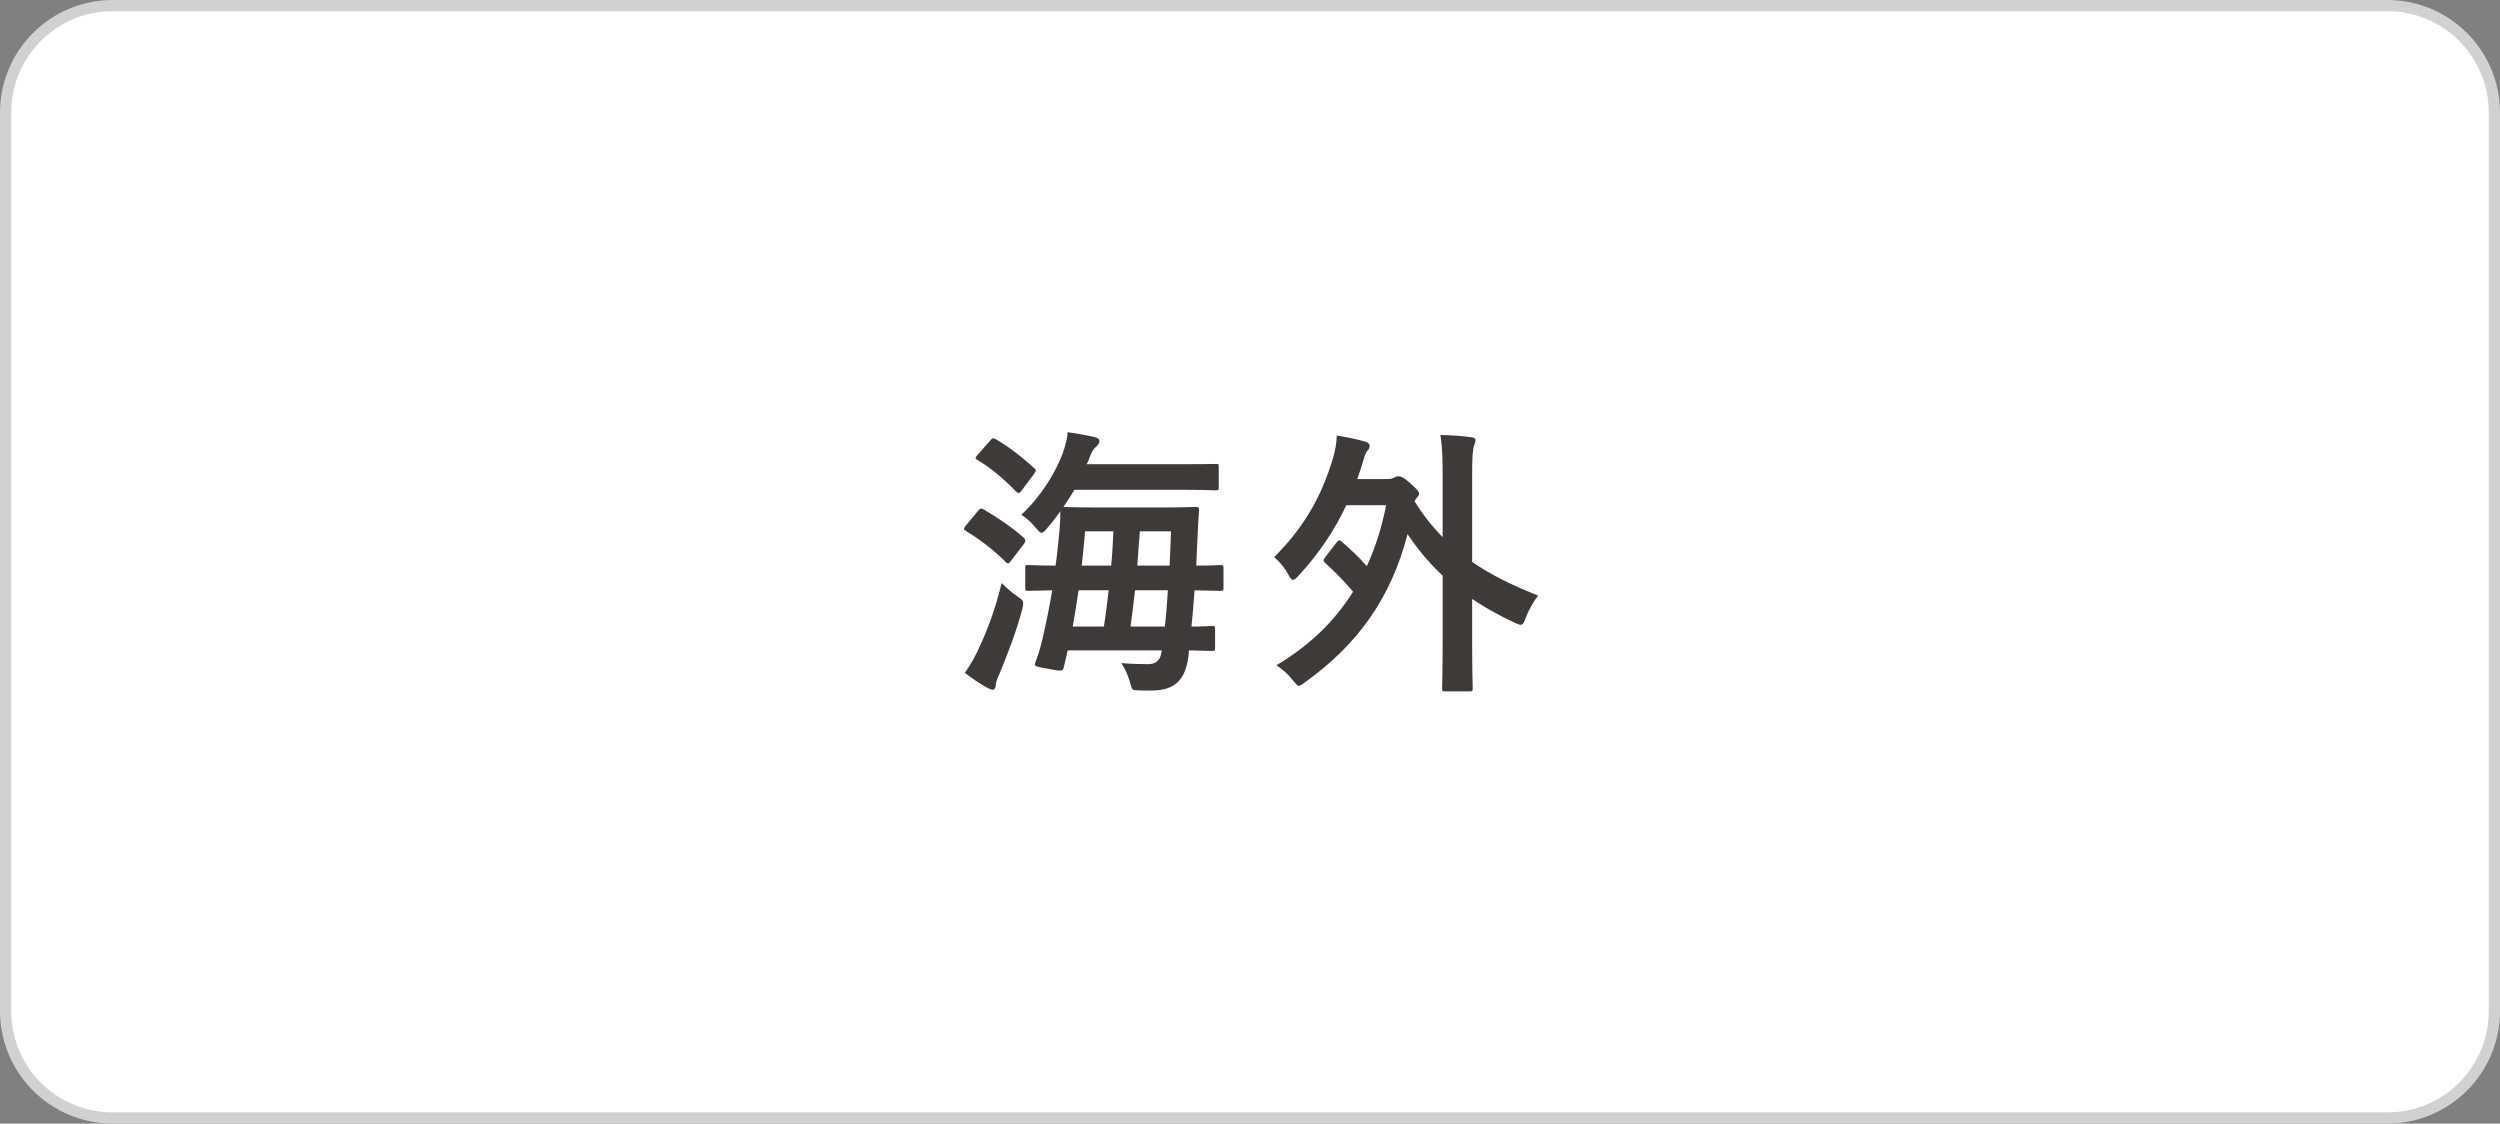
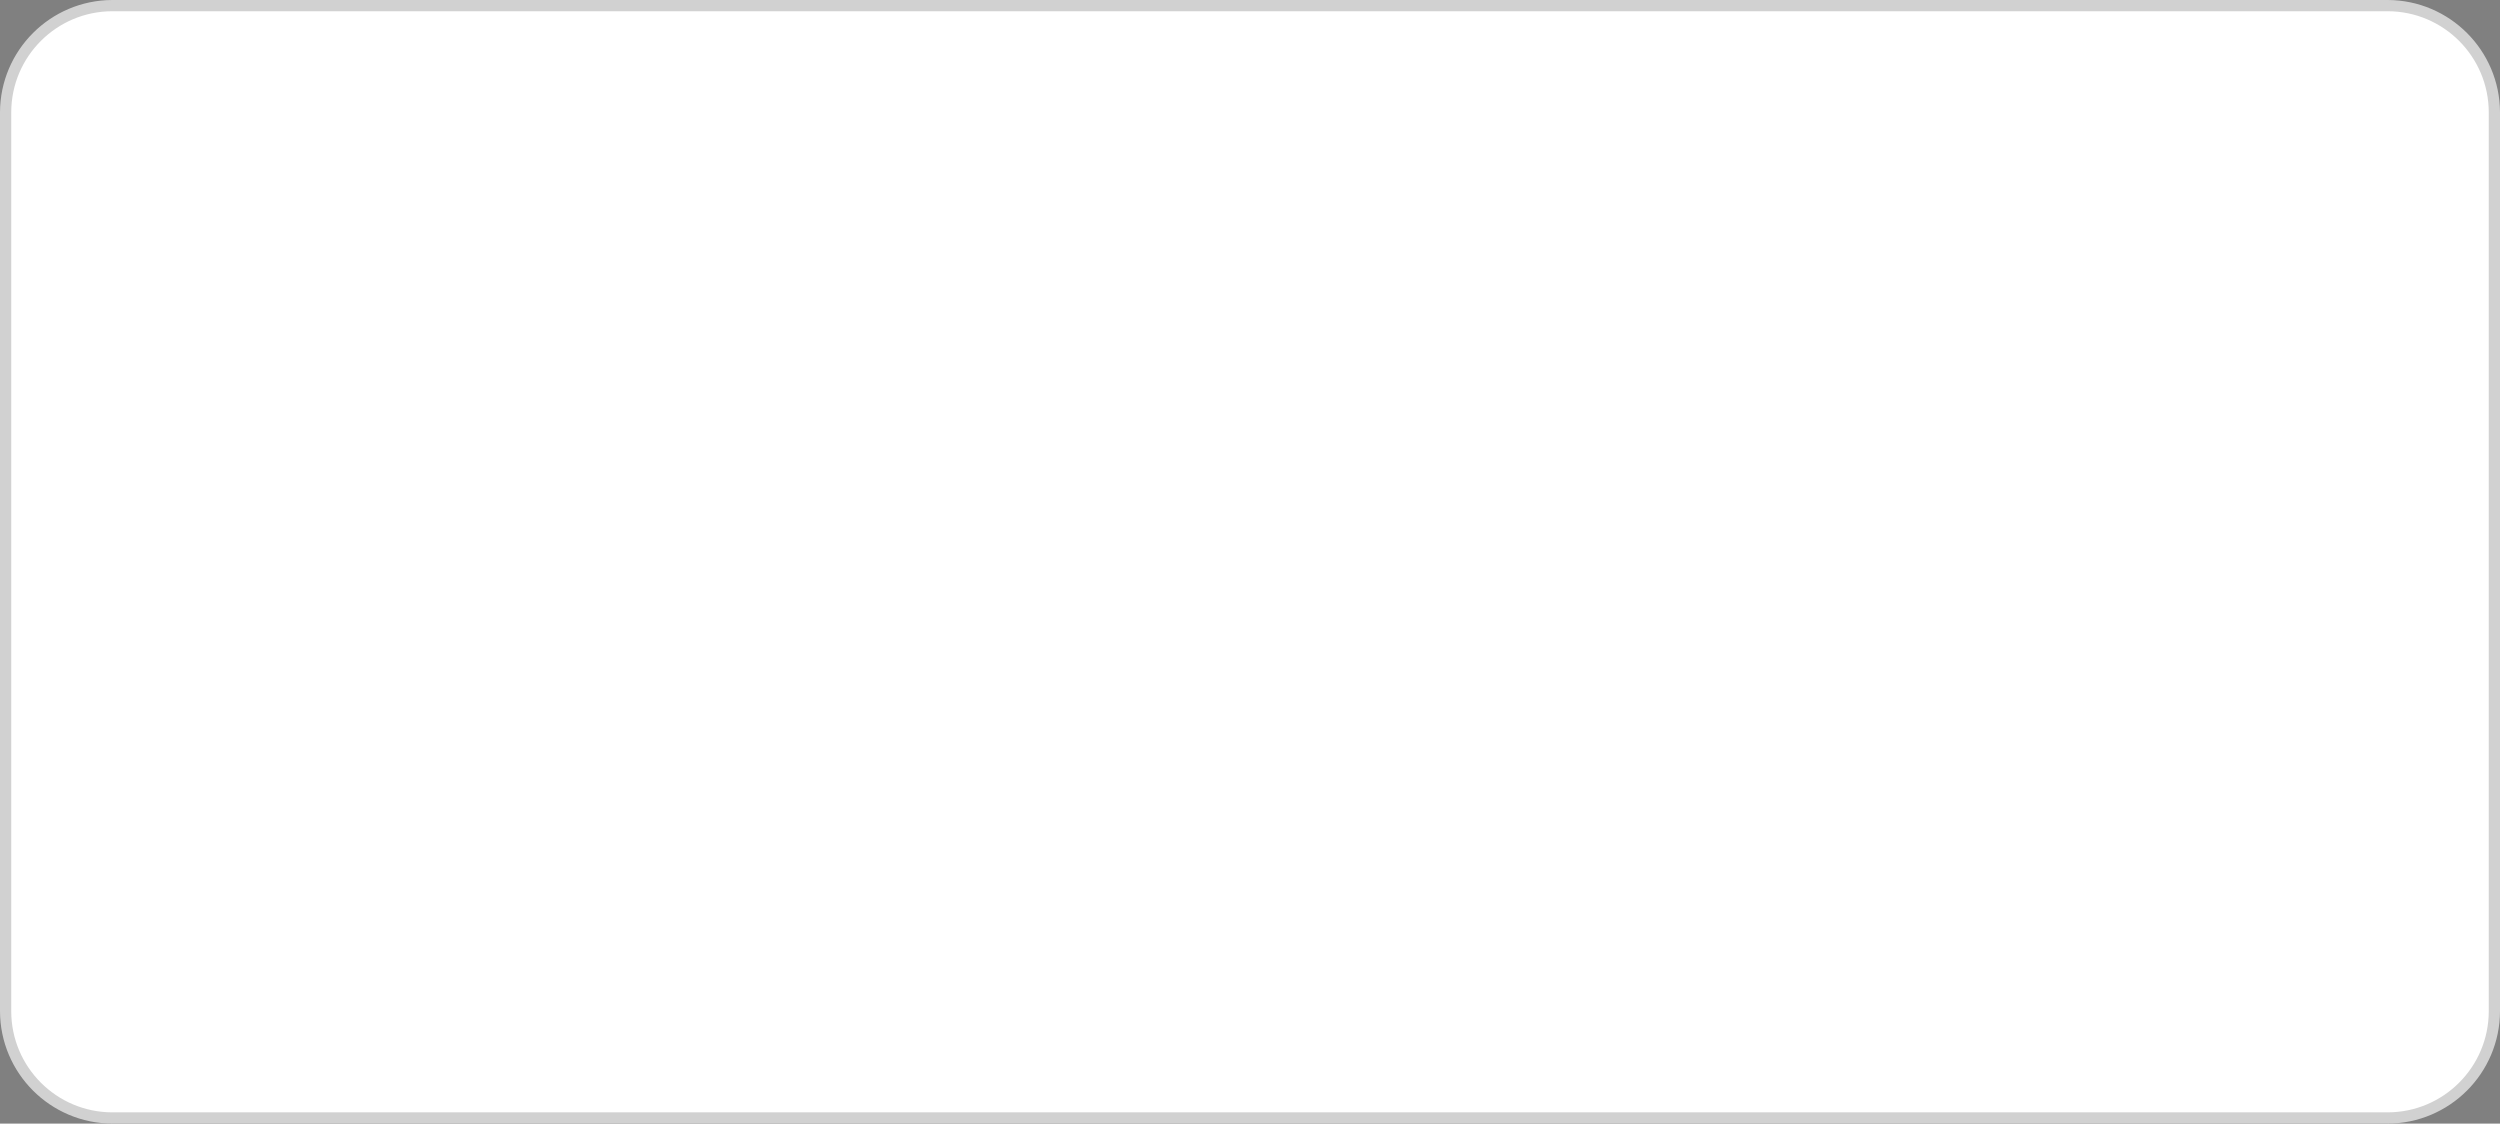
<svg xmlns="http://www.w3.org/2000/svg" id="_レイヤー_1" data-name="レイヤー 1" width="222.5" height="100" viewBox="0 0 222.5 100">
  <rect x="0" y="0" width="222.5" height="100" fill="#808080" stroke="none" />
  <defs>
    <style>
      .cls-1 {
        fill: #3e3a39;
      }

      .cls-2 {
        fill: #fff;
      }

      .cls-3 {
        fill: #d1d1d1;
      }
    </style>
  </defs>
  <g id="_レイヤー_1-2" data-name="レイヤー 1">
    <rect class="cls-2" x=".5" y=".5" width="221.5" height="99" rx="9.5" ry="9.5" />
    <path class="cls-3" d="M212.5,1c4.968.006,8.994,4.032,9,9v80c-.006,4.968-4.032,8.994-9,9H10c-4.968-.006-8.994-4.032-9-9V10c.006-4.968,4.032-8.994,9-9h202.5M212.5,0H10C4.484.016.016,4.484,0,10v80c.016,5.516,4.484,9.984,10,10h202.5c5.516-.016,9.984-4.484,10-10V10c-.016-5.516-4.484-9.984-10-10Z" />
  </g>
  <g>
-     <path class="cls-1" d="M87.047,45.464c.175-.225.275-.25.5-.125,1.225.725,2.449,1.524,3.599,2.55.15.175.15.25,0,.5l-1.15,1.499c-.125.175-.2.25-.275.25s-.125-.05-.225-.125c-1.05-1.074-2.324-2.024-3.524-2.749-.125-.075-.175-.125-.175-.2s.05-.149.15-.274l1.1-1.325ZM86.998,57.96c.8-1.675,1.549-3.599,2.149-6.073.425.425.899.85,1.375,1.175.6.399.625.449.45,1.199-.55,2.05-1.325,4.024-2.024,5.724-.2.425-.325.75-.325,1,0,.175-.1.399-.25.399-.175,0-.325-.074-.55-.199-.6-.325-1.225-.75-1.95-1.3.475-.7.775-1.2,1.125-1.925ZM88.122,39.216c.2-.25.275-.25.5-.125,1.175.675,2.324,1.574,3.424,2.574.175.149.199.225-.025.524l-1.1,1.475c-.2.25-.25.275-.475.101-1.024-1.075-2.324-2.175-3.449-2.824-.225-.125-.225-.176,0-.45l1.125-1.274ZM91.246,50.562c0-.25.025-.274.275-.274.125,0,.775.05,2.425.05.149-1.05.25-2.1.35-3.149.05-.524.075-1.074.075-1.675-.375.525-.774,1.025-1.175,1.5-.225.274-.375.399-.5.399-.149,0-.274-.149-.5-.425-.425-.524-.875-.899-1.299-1.175,1.7-1.574,3.024-3.698,3.674-5.448.274-.75.425-1.375.449-1.899.925.125,1.825.3,2.375.425.325.075.449.2.449.375s-.1.3-.225.425c-.175.175-.375.325-.575.85-.1.275-.199.525-.324.775h8.197c2.3,0,3.125-.025,3.274-.025.25,0,.275,0,.275.25v1.8c0,.274-.025.3-.275.3-.149,0-.975-.05-3.274-.05h-9.297c-.301.524-.625,1.024-.976,1.524.176,0,.925.05,3.149.05h5.474c2.225,0,3-.05,3.149-.05.25,0,.3.05.3.3-.05.7-.1,1.475-.125,2.124l-.125,2.8c1.45,0,2.024-.05,2.125-.05.274,0,.3.024.3.274v1.75c0,.25-.025.274-.3.274-.101,0-.725-.024-2.274-.05-.075,1.1-.175,2.175-.275,3.225,1.175,0,1.675-.05,1.8-.05.274,0,.3.024.3.274v1.675c0,.25-.025.274-.3.274-.125,0-.675-.024-2.024-.05l-.05.55c-.275,2.05-1.175,3.024-3.3,3.024-.725,0-1.024,0-1.324-.024-.4-.025-.4-.051-.6-.8-.176-.551-.4-1.125-.75-1.625.725.075,1.749.1,2.35.1s1.149-.199,1.249-1.225h-8.373c-.1.475-.199.925-.324,1.399-.051.275-.075.4-.375.4-.175,0-.476-.05-.975-.15-1.3-.225-1.325-.225-1.175-.649.225-.6.399-1.125.6-1.975.325-1.399.625-2.874.875-4.374-1.425.025-2.024.05-2.125.05-.25,0-.275-.024-.275-.274v-1.75ZM98.245,55.761c.175-1.075.3-2.149.425-3.225h-2.674c-.15,1.05-.325,2.125-.525,3.225h2.774ZM96.57,47.288c-.075,1.025-.175,2.025-.3,3.05h2.624c.101-1,.15-2.024.2-3.05h-2.524ZM101.019,52.536c-.125,1.075-.25,2.149-.4,3.225h3.05c.125-1.025.2-2.1.274-3.225h-2.924ZM101.444,47.288l-.225,3.05h2.874c.05-1.05.1-2.1.125-3.05h-2.774Z" />
-     <path class="cls-1" d="M118.972,48.263c.1-.125.149-.176.225-.176s.149.051.25.15c.774.675,1.475,1.325,2.199,2.149.75-1.625,1.325-3.424,1.725-5.424h-3.549c-1.075,2.3-2.475,4.35-4.249,6.273-.226.25-.375.375-.5.375s-.25-.149-.425-.5c-.325-.599-.75-1.099-1.25-1.524,2.625-2.624,4.199-5.323,5.249-8.848.225-.774.3-1.325.325-1.975,1.024.175,1.725.3,2.549.55.25.075.375.2.375.35,0,.2-.075.325-.175.425-.2.2-.3.601-.5,1.275-.15.449-.275.875-.425,1.274h2.574c.4,0,.575-.05.75-.15.149-.074.2-.1.35-.1.175,0,.45.075,1.1.675.601.525.726.725.726.875,0,.149-.101.25-.25.425l-.15.25c.75,1.225,1.6,2.274,2.499,3.199v-5.299c0-1.774-.024-2.649-.199-3.799.925.024,1.899.075,2.749.2.225.024.375.1.375.249,0,.176-.075.351-.125.5-.125.325-.175.95-.175,2.774v7.573c1.725,1.2,3.674,2.125,5.873,2.999-.375.476-.824,1.226-1.1,1.975-.175.45-.25.625-.45.625-.124,0-.3-.075-.574-.2-1.375-.649-2.6-1.324-3.749-2.099v3.599c0,2.8.05,4.224.05,4.349,0,.25-.025.275-.275.275h-2.174c-.25,0-.275-.025-.275-.275,0-.149.05-1.549.05-4.349v-5.674c-1.149-1.074-2.174-2.274-3.124-3.699-1.499,5.798-4.523,9.873-9.072,13.147-.3.225-.476.35-.601.35-.149,0-.274-.175-.55-.5-.399-.524-.899-.949-1.449-1.324,2.85-1.7,5.148-3.85,6.823-6.549-.899-1.05-1.625-1.774-2.475-2.548-.1-.101-.149-.15-.149-.226s.05-.175.149-.3l1.025-1.324Z" />
-   </g>
+     </g>
</svg>